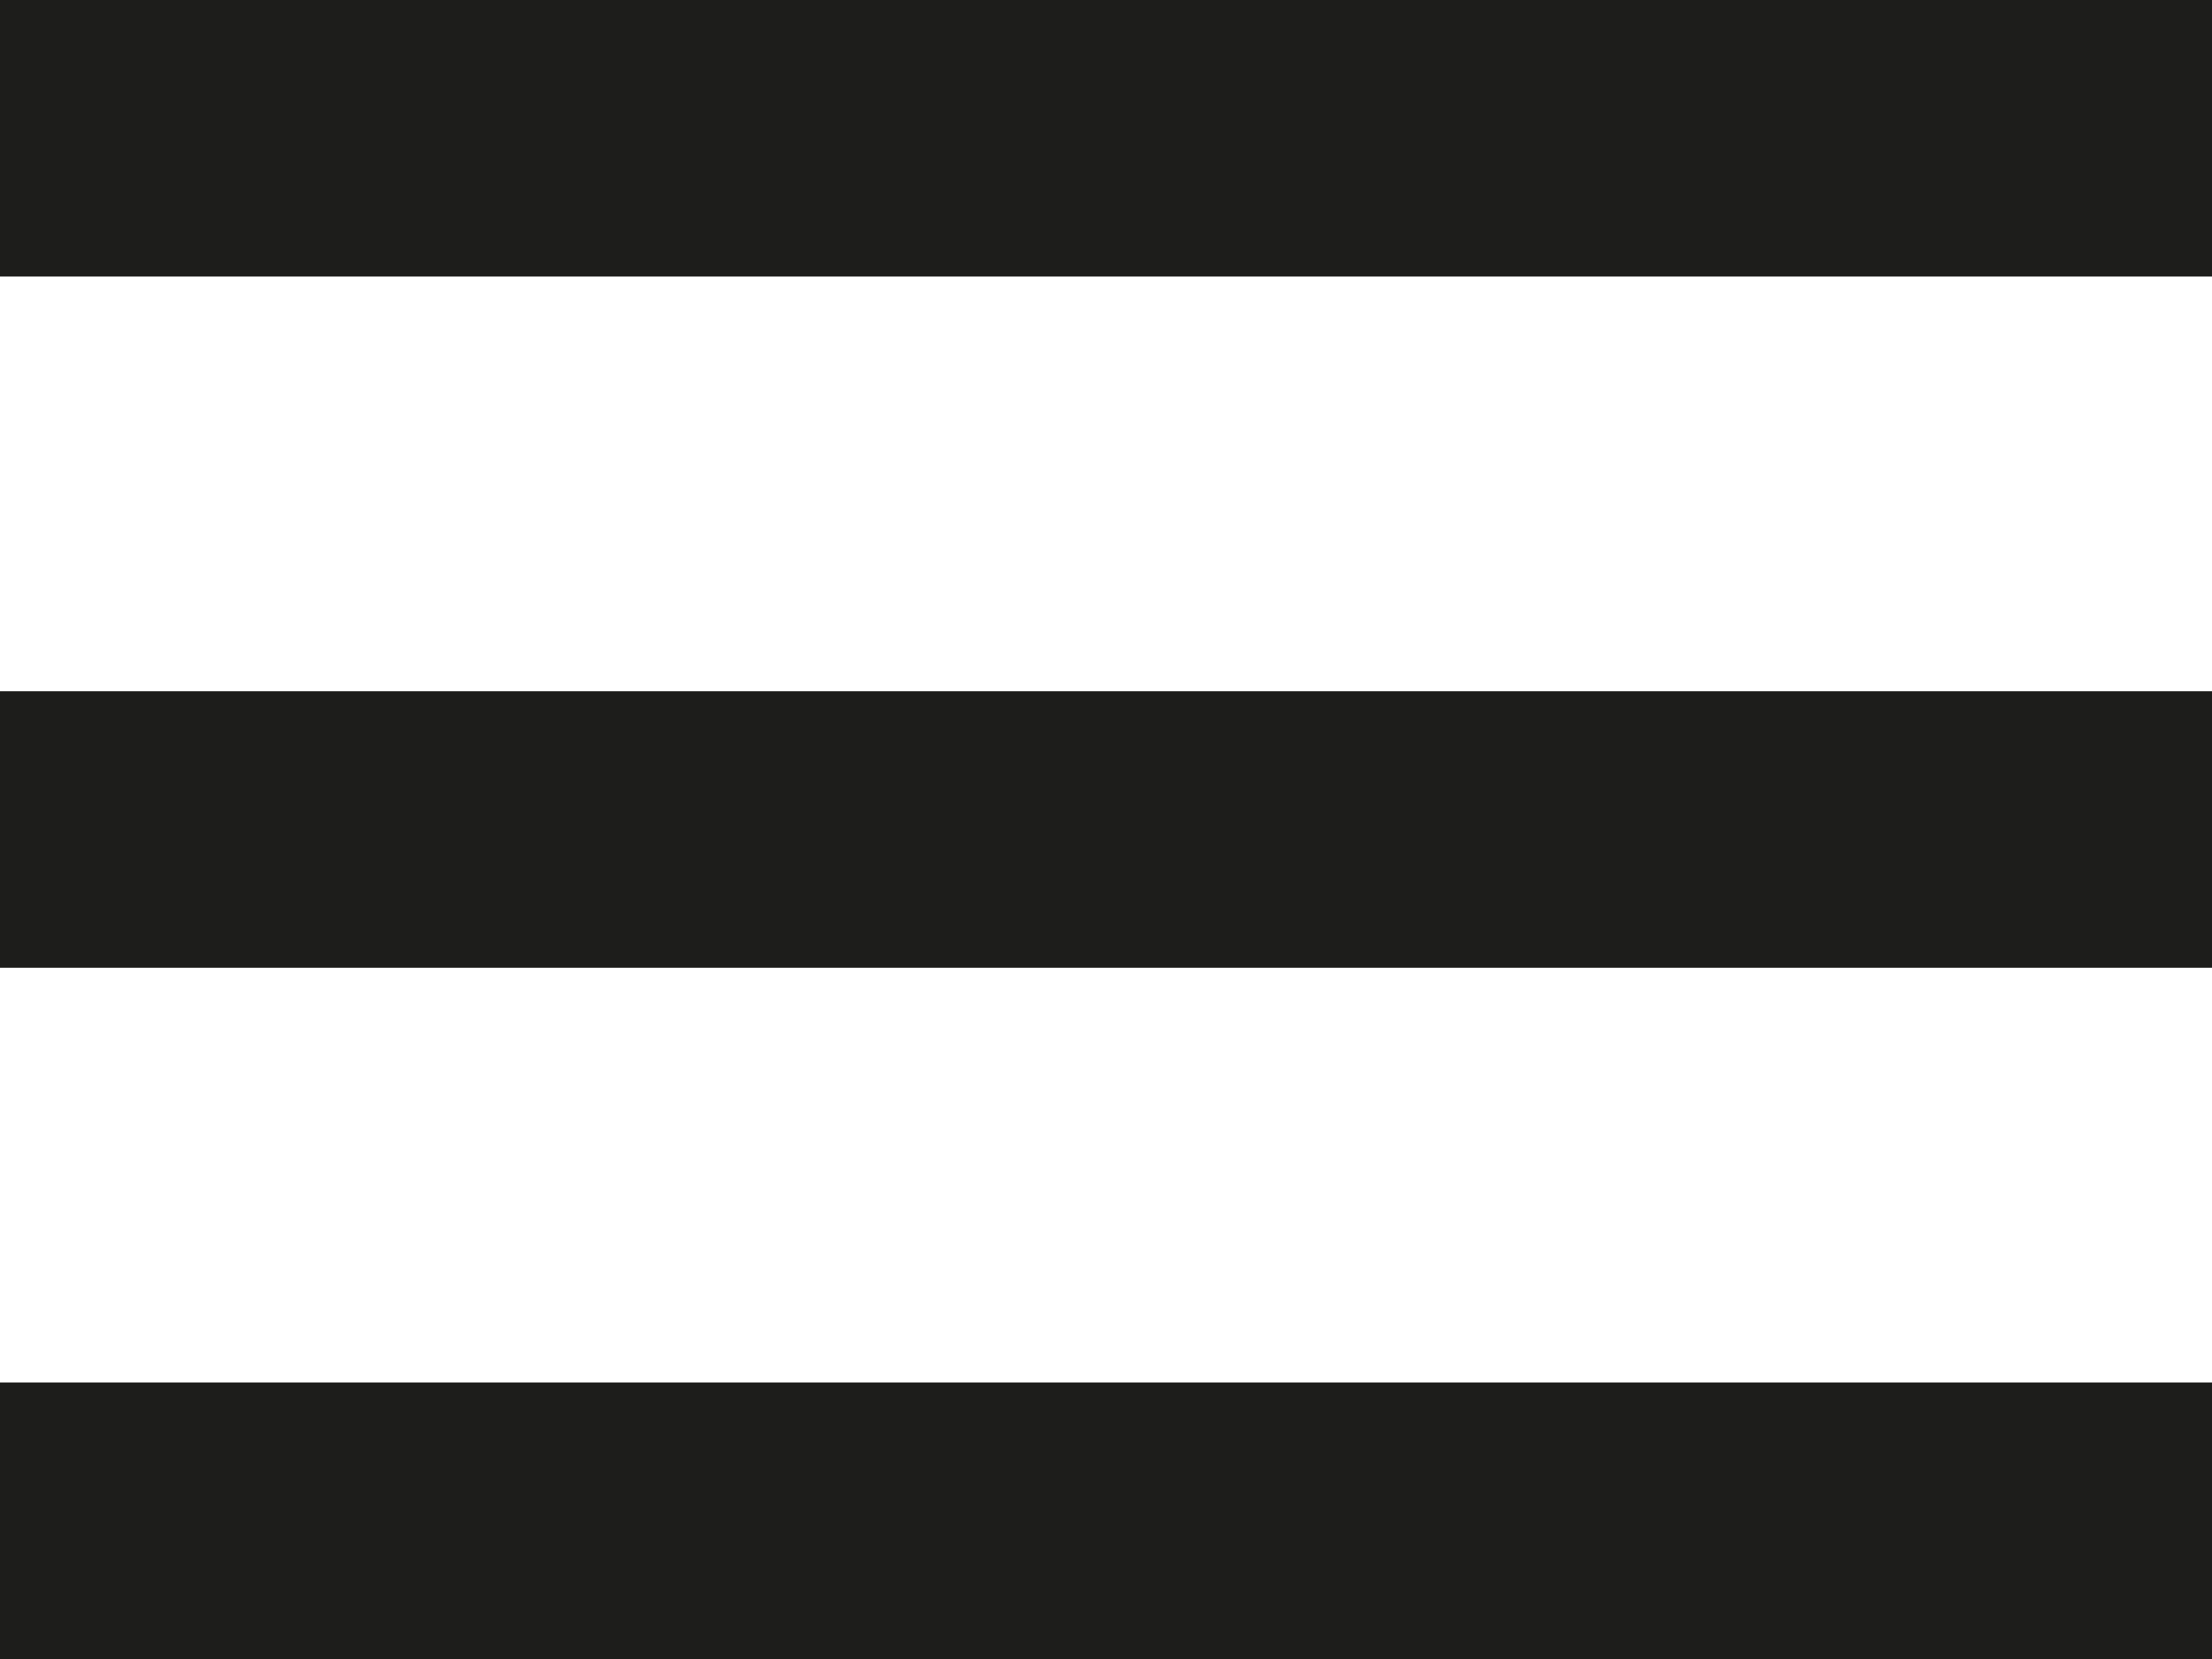
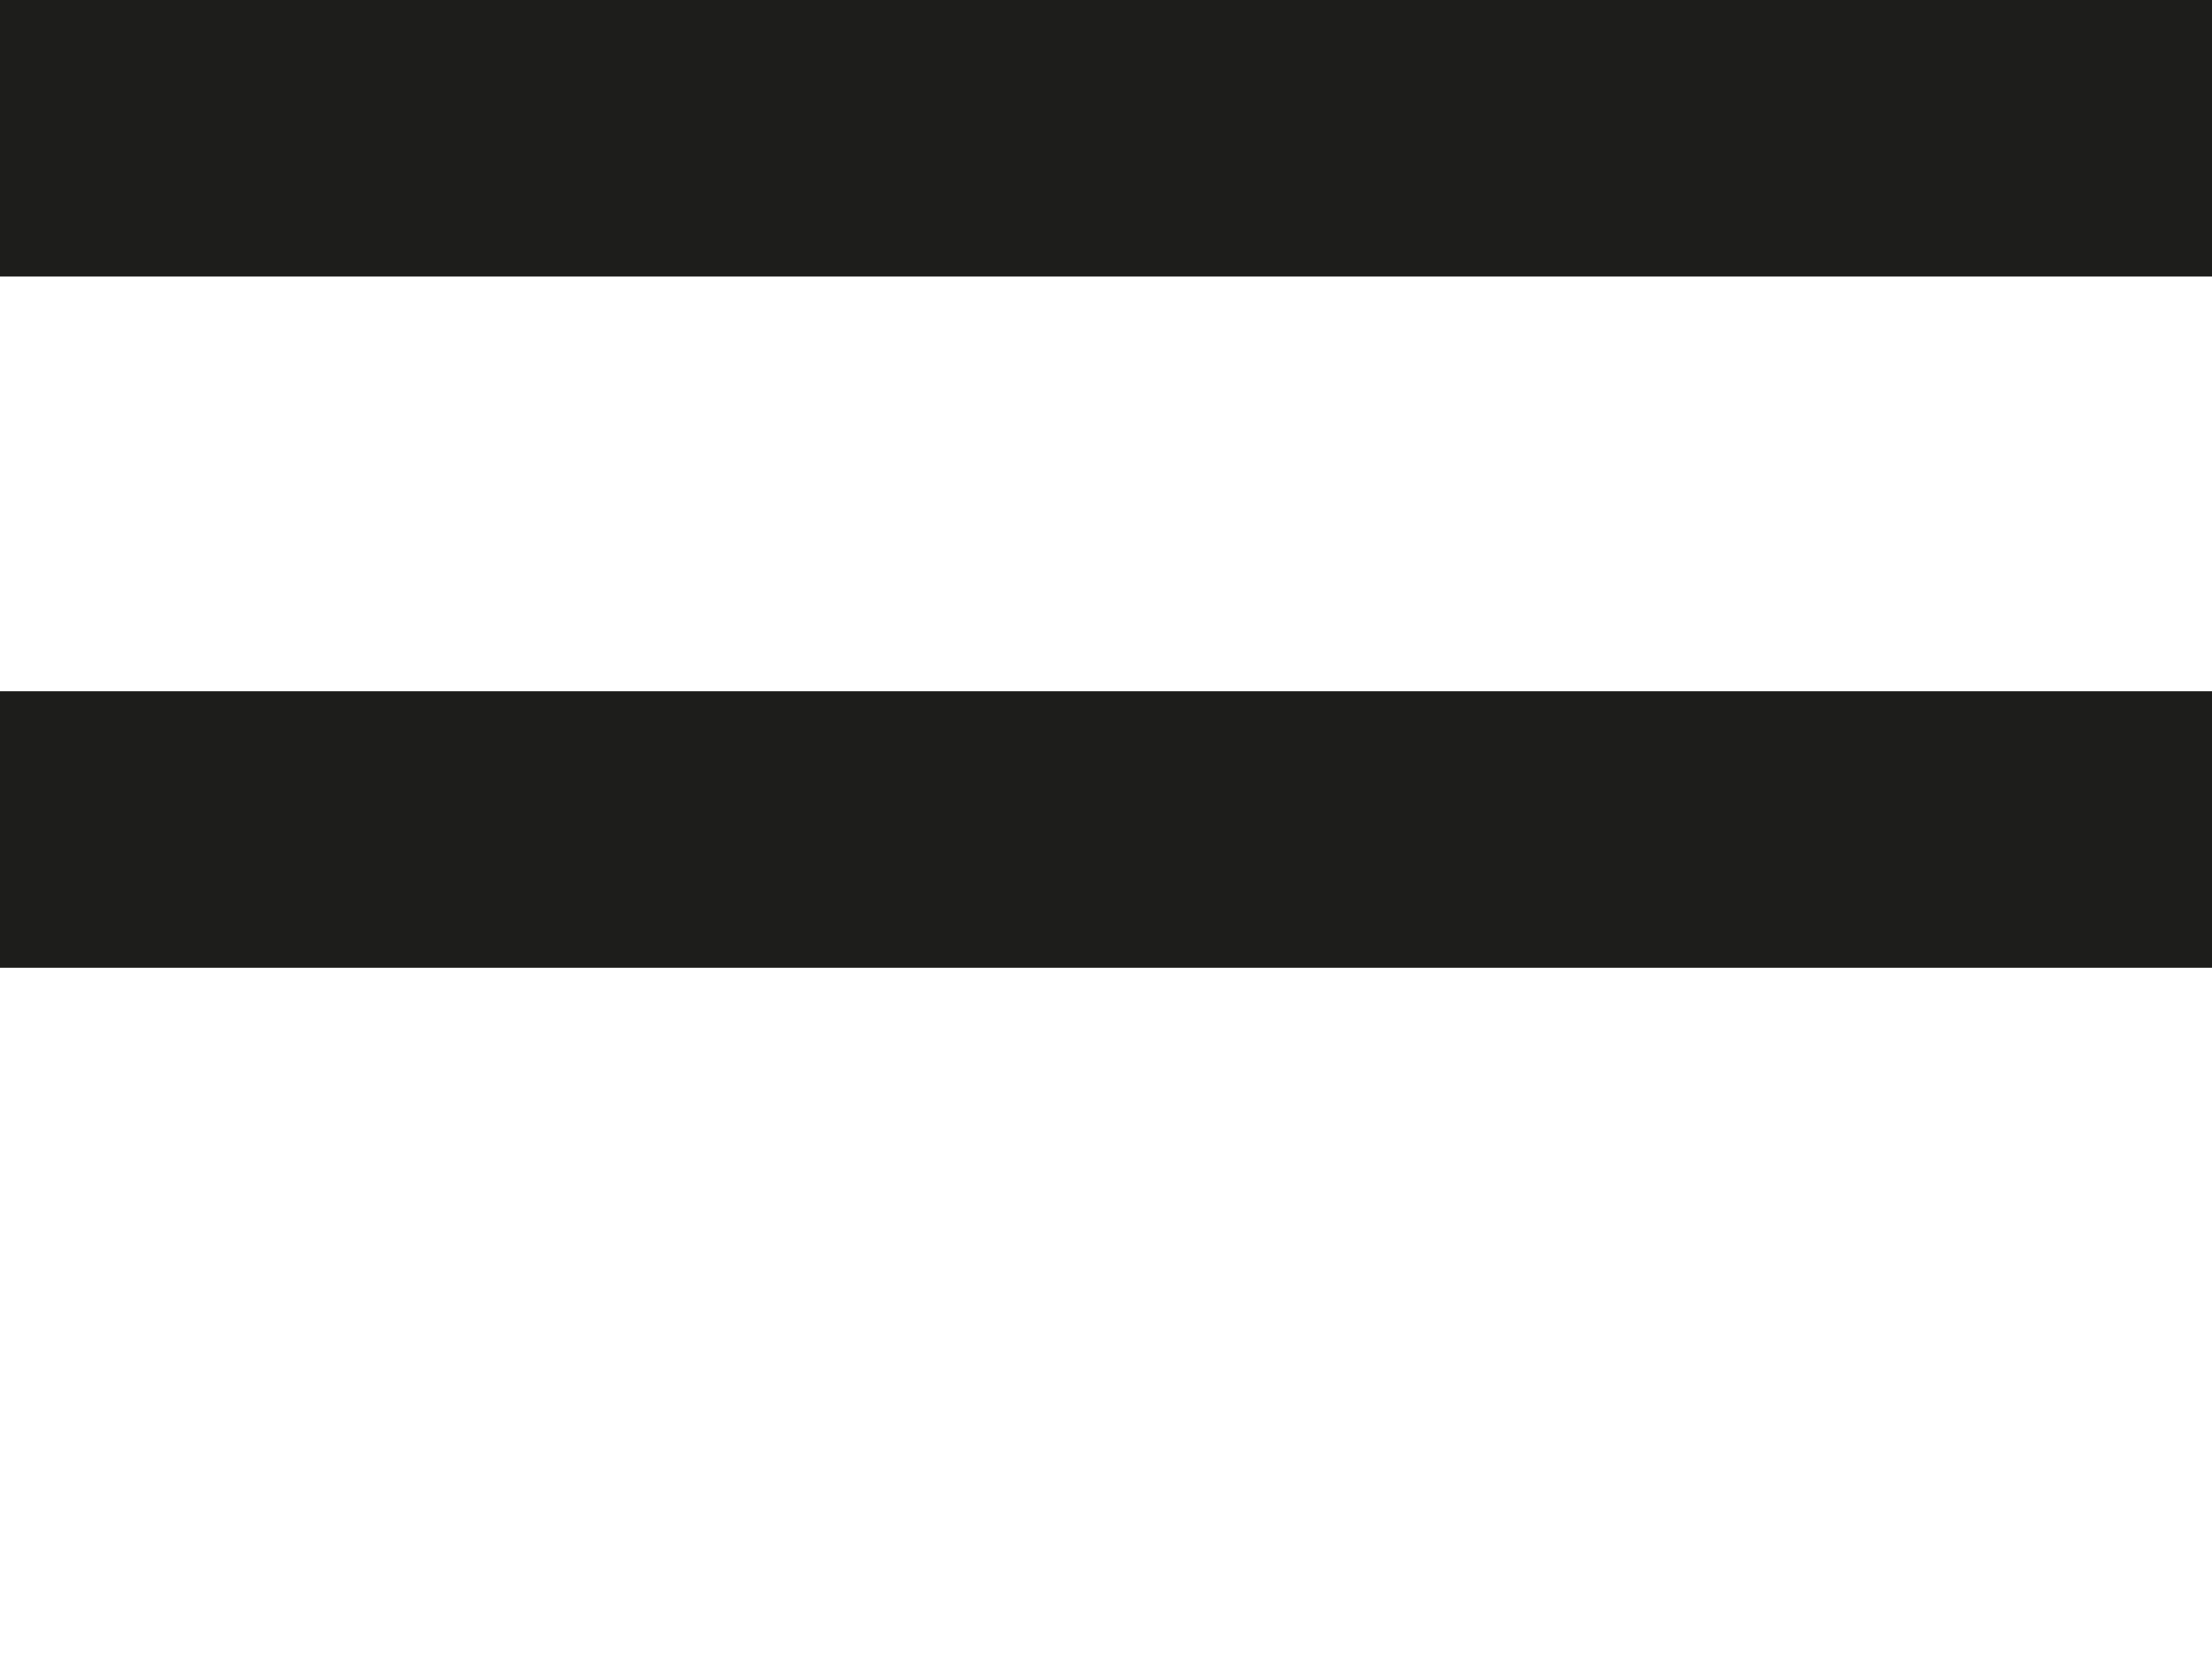
<svg xmlns="http://www.w3.org/2000/svg" width="48" height="36" viewBox="0 0 48 36">
  <g id="Mima_Menu_-_Hamburger" data-name="Mima Menu - Hamburger" transform="translate(0 3)">
    <line id="Line_538" data-name="Line 538" x2="48" transform="translate(0 15)" fill="none" stroke="#1d1d1b" stroke-width="6" />
    <line id="Line_539" data-name="Line 539" x2="48" fill="none" stroke="#1d1d1b" stroke-width="6" />
-     <line id="Line_540" data-name="Line 540" x2="48" transform="translate(0 30)" fill="none" stroke="#1d1d1b" stroke-width="6" />
  </g>
</svg>